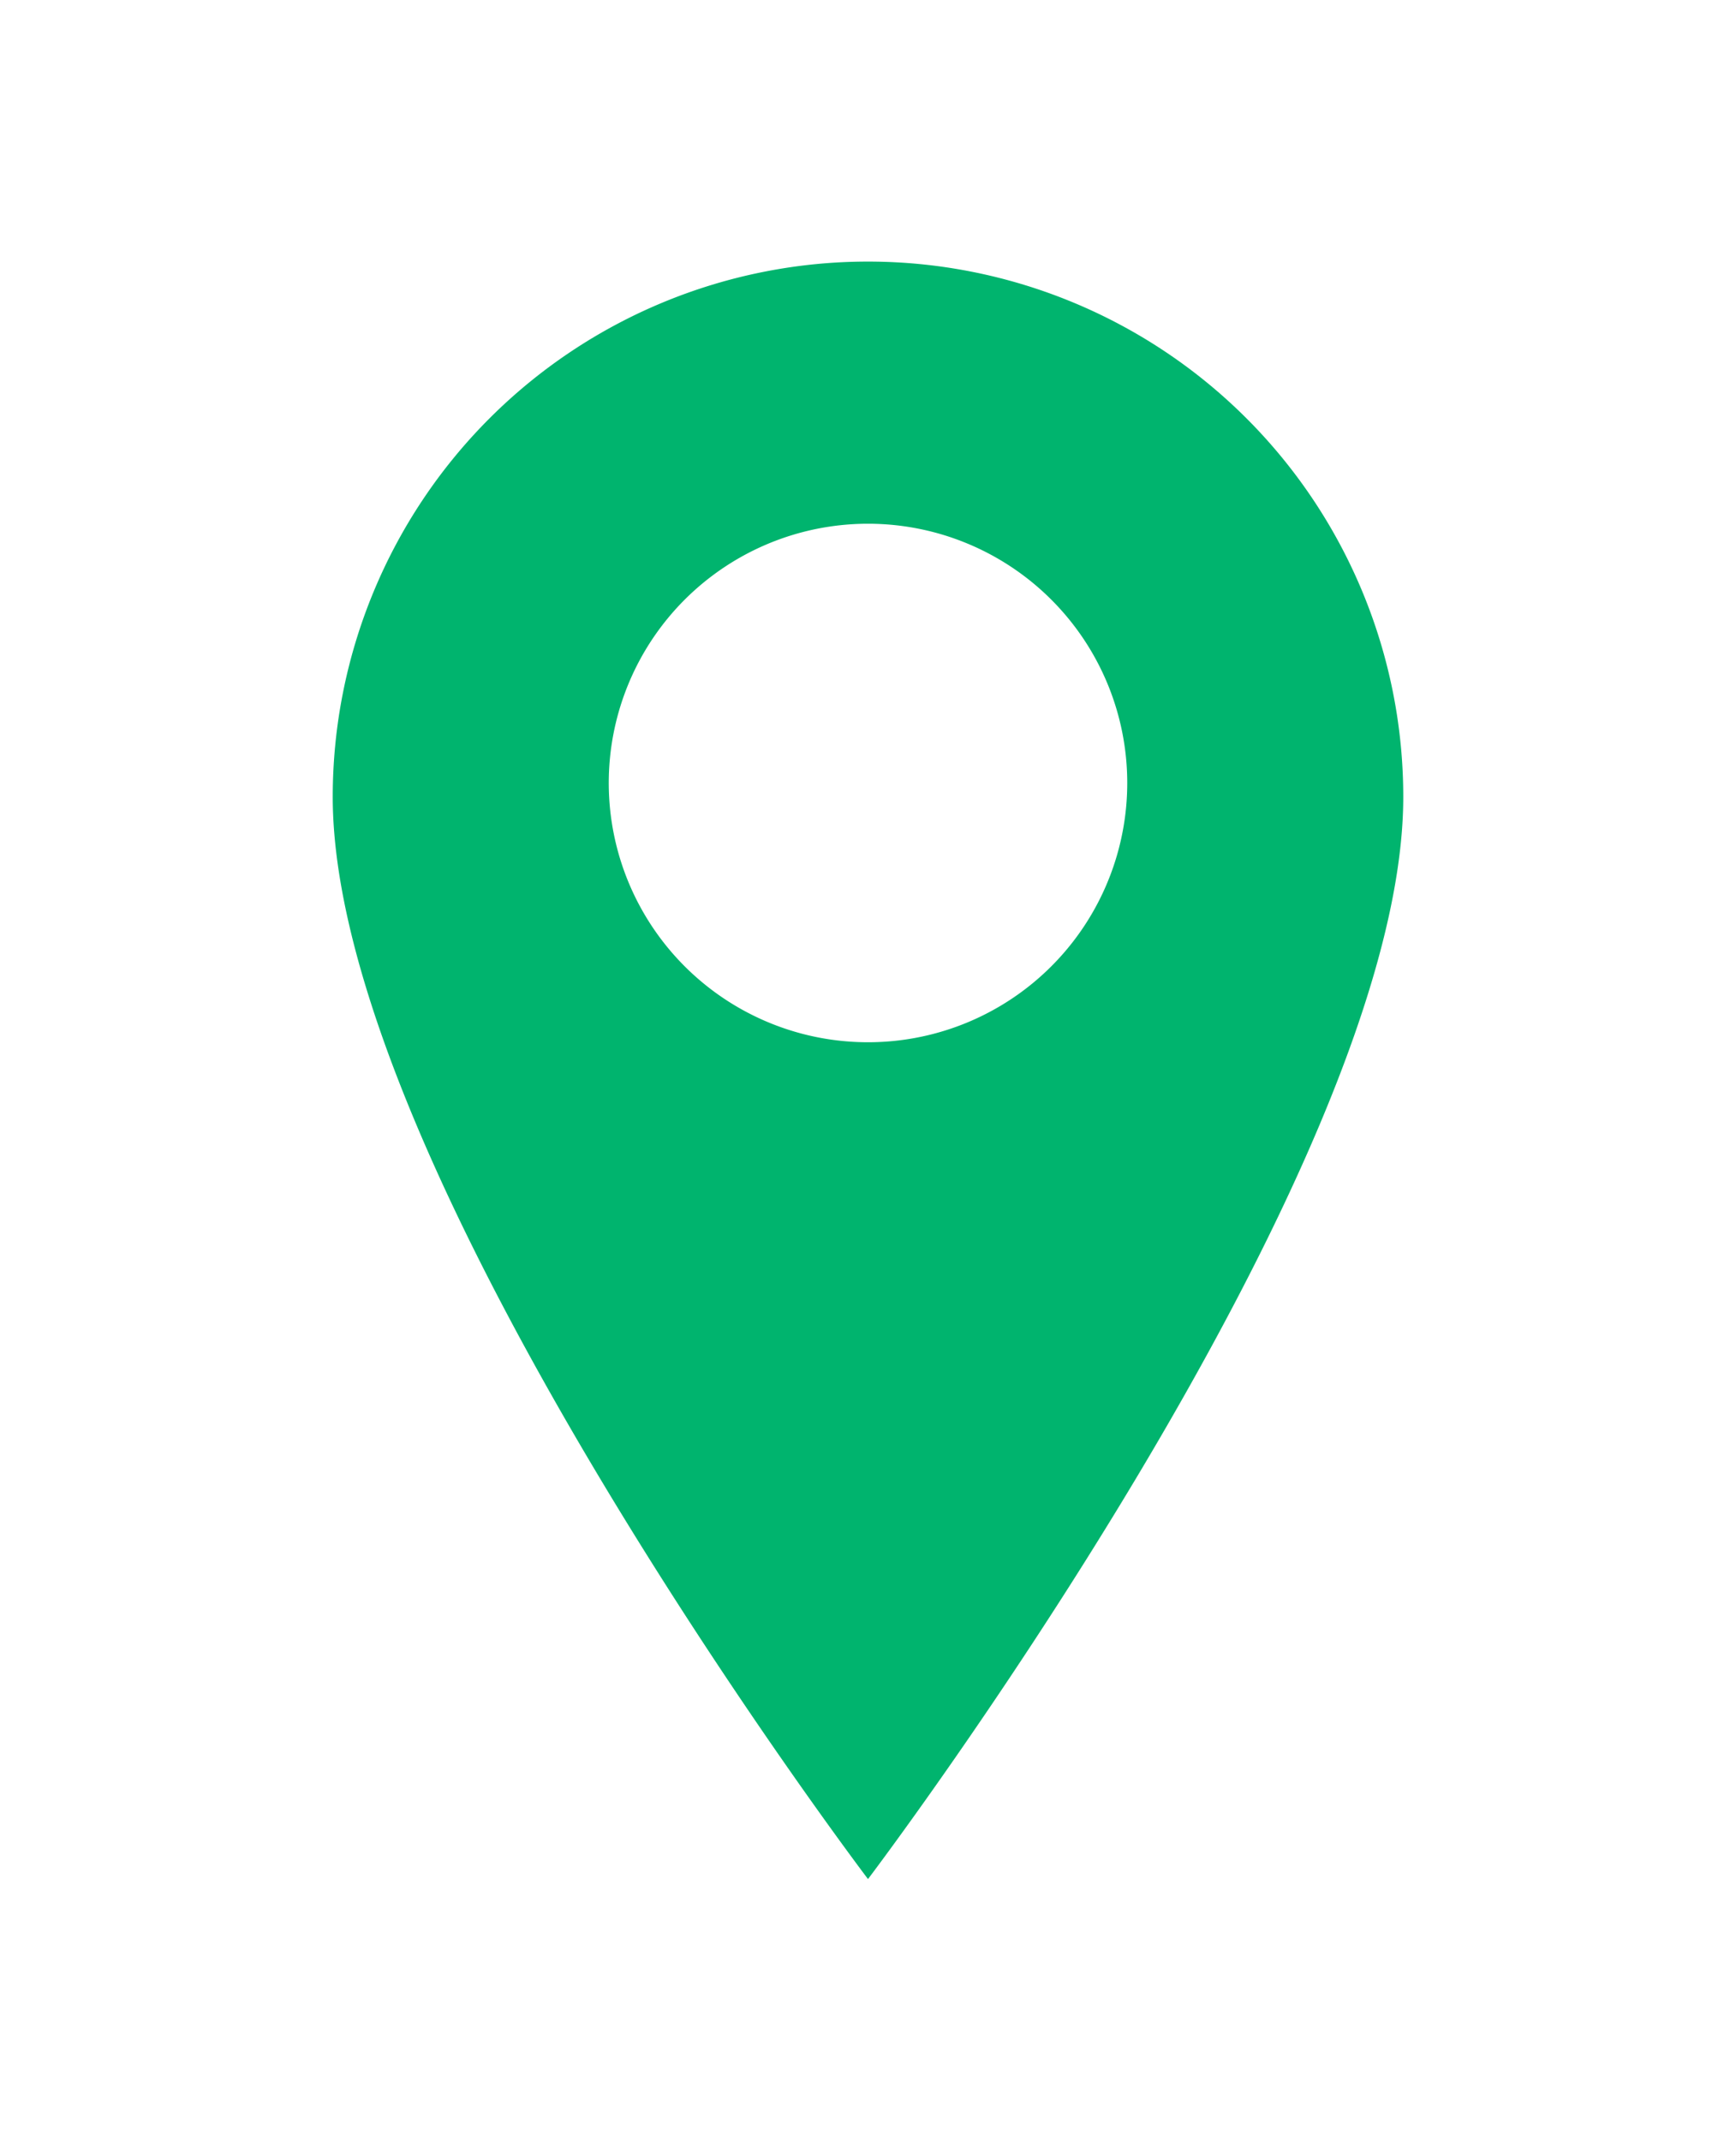
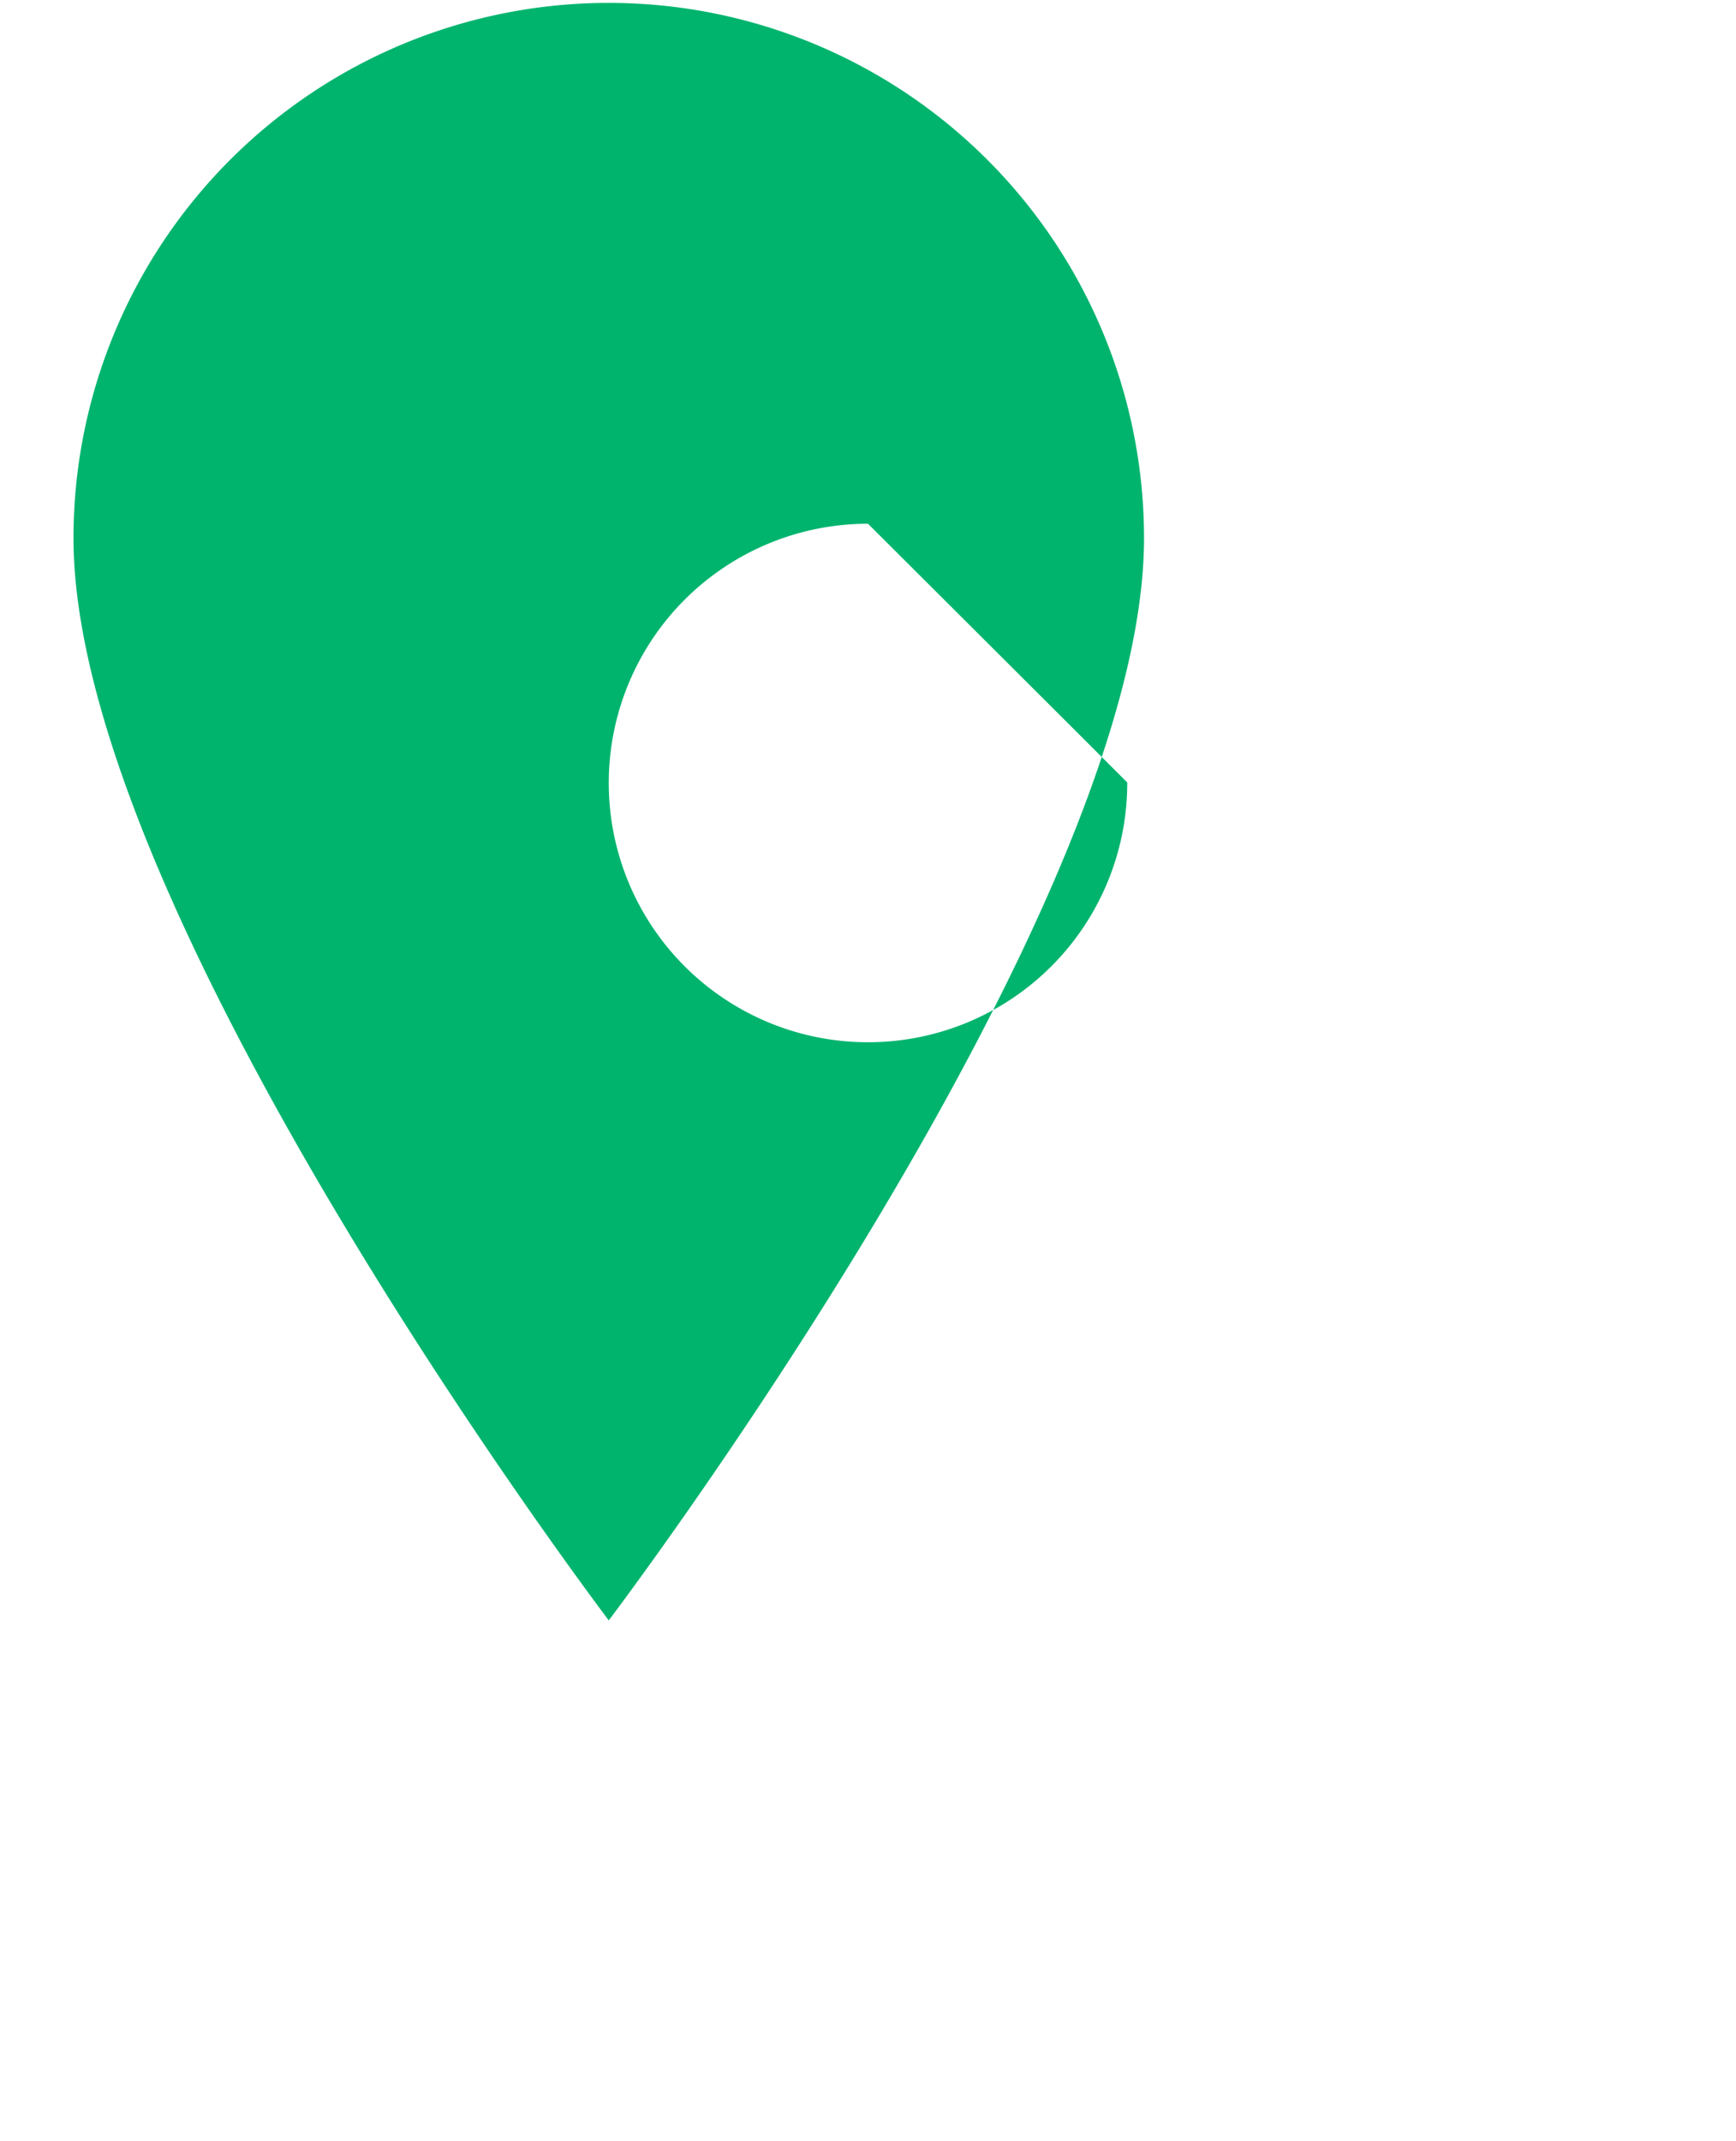
<svg xmlns="http://www.w3.org/2000/svg" id="Ebene_1" data-name="Ebene 1" viewBox="0 0 30 37">
  <defs>
    <style>.cls-1{fill:#00b46e;}</style>
  </defs>
-   <path class="cls-1" d="M19.48,13.52A4.48,4.48,0,1,1,15,9.05a4.48,4.48,0,0,1,4.48,4.47m4.77.25a9.25,9.25,0,0,0-18.5,0c0,6.5,9.25,18.7,9.25,18.7s9.25-12.2,9.25-18.7" />
+   <path class="cls-1" d="M19.48,13.52A4.48,4.48,0,1,1,15,9.05m4.77.25a9.25,9.25,0,0,0-18.5,0c0,6.5,9.25,18.7,9.25,18.7s9.25-12.2,9.25-18.7" />
</svg>